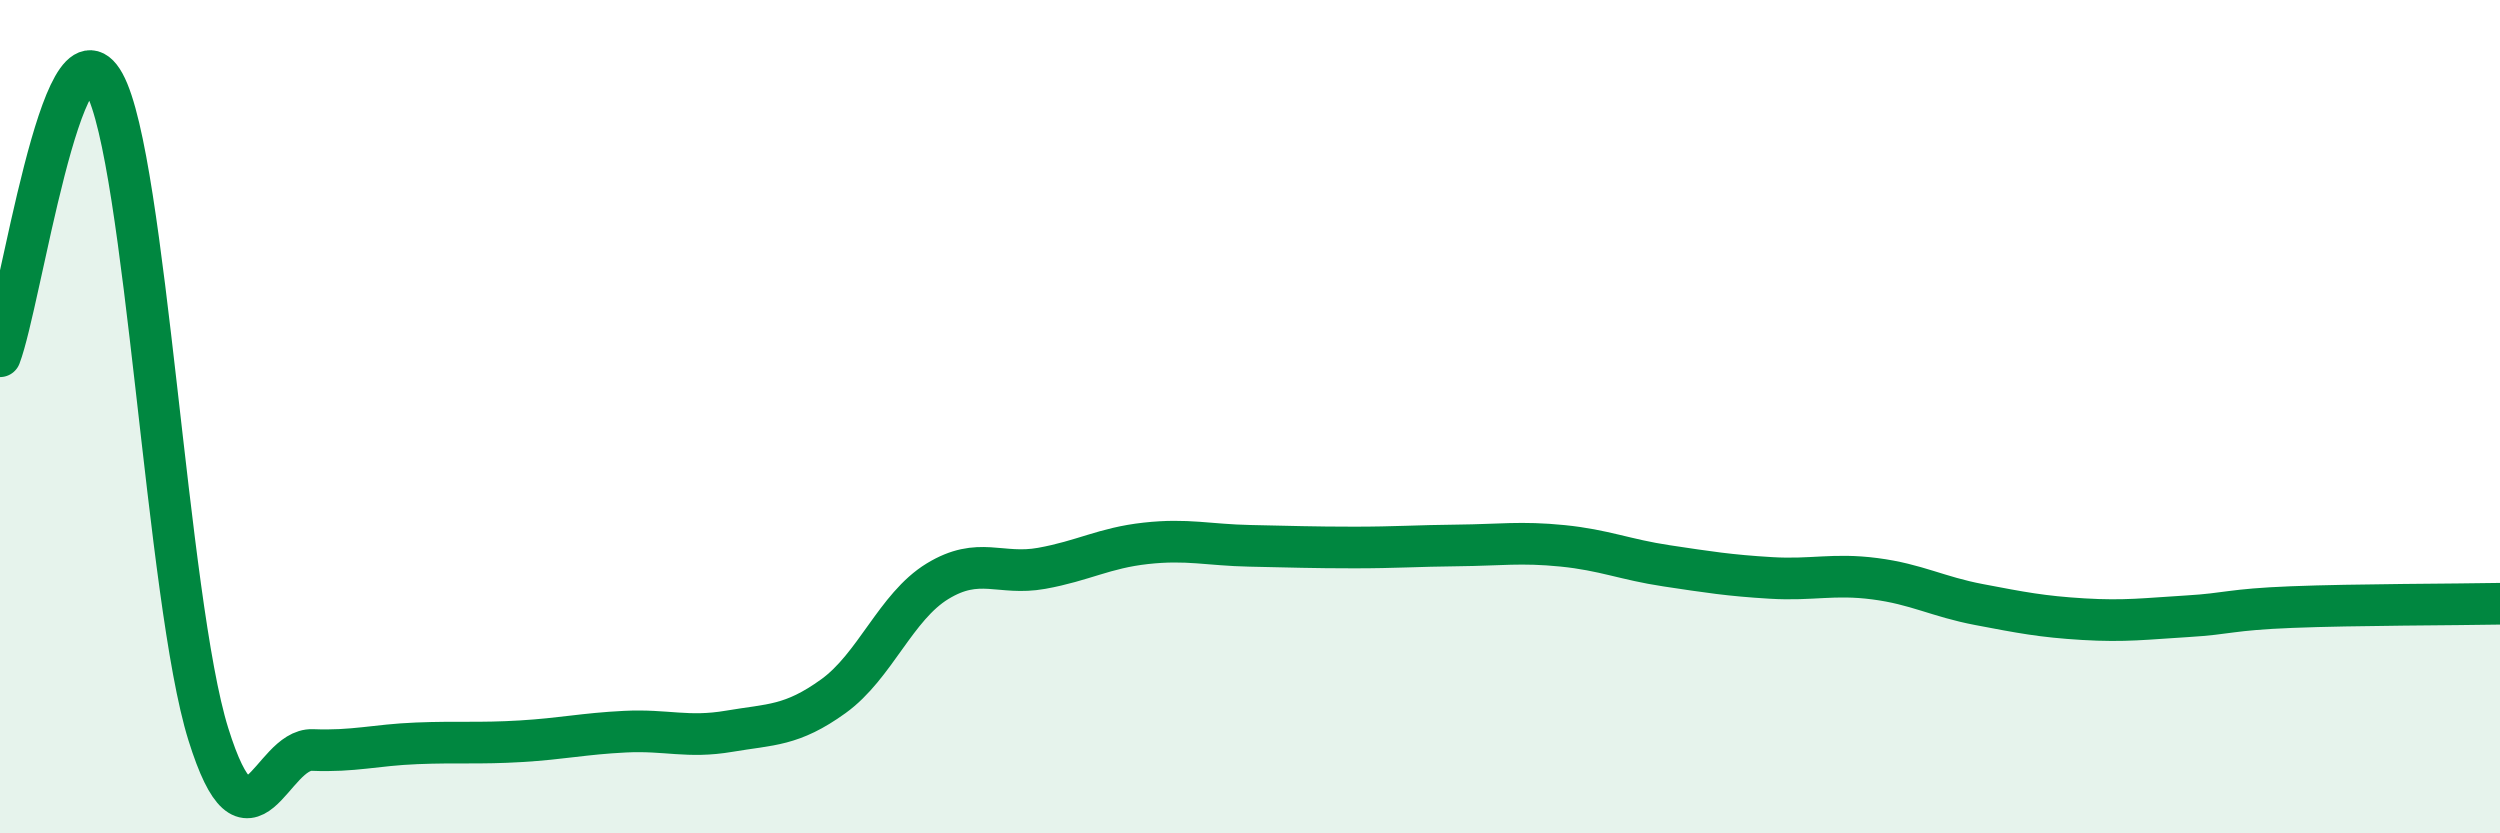
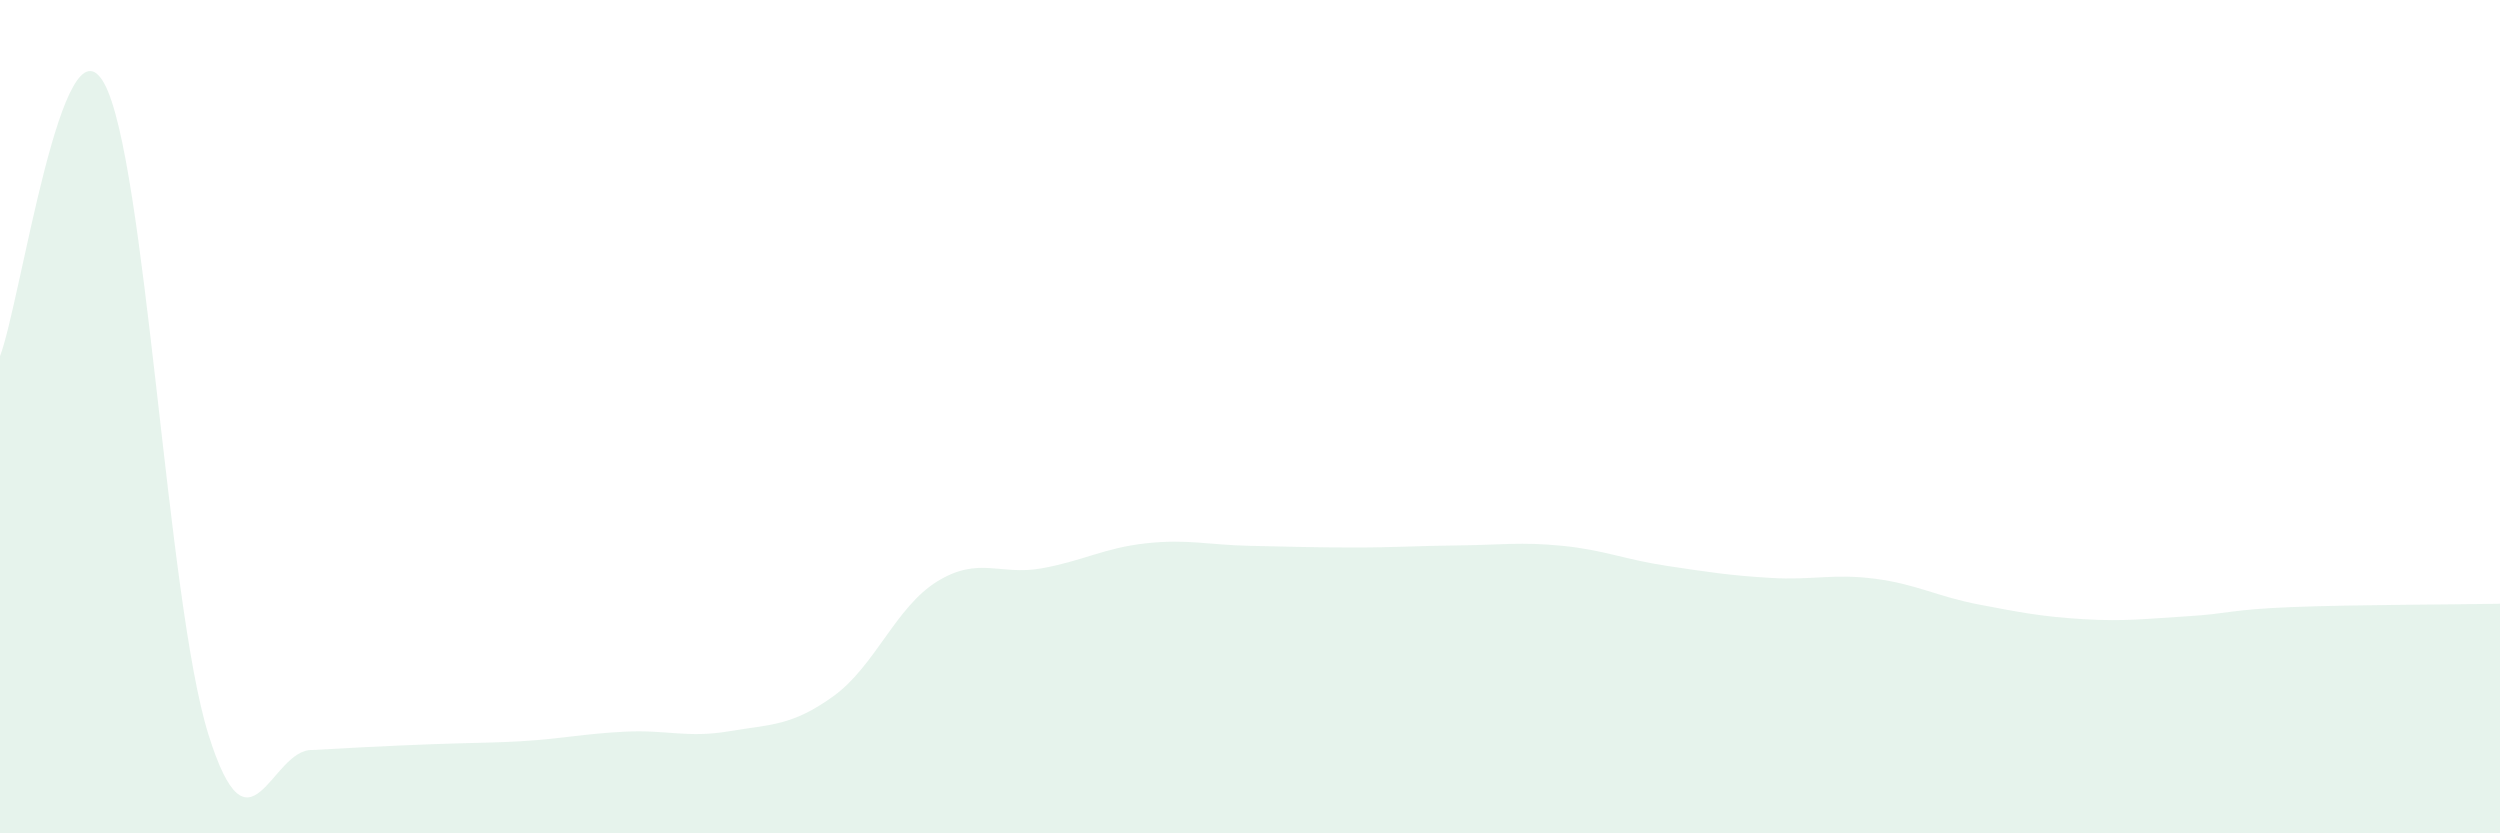
<svg xmlns="http://www.w3.org/2000/svg" width="60" height="20" viewBox="0 0 60 20">
-   <path d="M 0,8.55 C 0.5,7.24 1.5,0.19 2.5,2 C 3.5,3.81 4,14.42 5,17.62 C 6,20.82 6.5,17.96 7.5,18 C 8.5,18.04 9,17.88 10,17.84 C 11,17.8 11.5,17.85 12.5,17.79 C 13.5,17.73 14,17.61 15,17.56 C 16,17.51 16.5,17.72 17.5,17.55 C 18.5,17.38 19,17.43 20,16.71 C 21,15.99 21.5,14.56 22.5,13.95 C 23.5,13.34 24,13.82 25,13.64 C 26,13.46 26.5,13.15 27.5,13.04 C 28.5,12.93 29,13.08 30,13.1 C 31,13.12 31.5,13.14 32.5,13.14 C 33.5,13.14 34,13.1 35,13.09 C 36,13.08 36.5,13 37.5,13.1 C 38.5,13.2 39,13.43 40,13.58 C 41,13.73 41.5,13.81 42.5,13.87 C 43.5,13.93 44,13.76 45,13.89 C 46,14.02 46.5,14.32 47.5,14.51 C 48.5,14.7 49,14.8 50,14.86 C 51,14.92 51.5,14.85 52.5,14.79 C 53.5,14.73 53.5,14.63 55,14.57 C 56.5,14.51 59,14.51 60,14.49L60 20L0 20Z" fill="#008740" opacity="0.1" stroke-linecap="round" stroke-linejoin="round" />
-   <path d="M 0,8.55 C 0.5,7.24 1.5,0.19 2.5,2 C 3.5,3.81 4,14.42 5,17.62 C 6,20.82 6.5,17.96 7.5,18 C 8.5,18.04 9,17.88 10,17.84 C 11,17.8 11.5,17.85 12.5,17.79 C 13.5,17.73 14,17.61 15,17.56 C 16,17.51 16.5,17.72 17.5,17.55 C 18.5,17.38 19,17.43 20,16.71 C 21,15.99 21.5,14.56 22.5,13.95 C 23.5,13.34 24,13.82 25,13.64 C 26,13.46 26.5,13.15 27.5,13.04 C 28.5,12.93 29,13.08 30,13.1 C 31,13.12 31.5,13.14 32.5,13.14 C 33.5,13.14 34,13.1 35,13.09 C 36,13.08 36.5,13 37.5,13.1 C 38.5,13.2 39,13.43 40,13.58 C 41,13.73 41.5,13.81 42.5,13.87 C 43.5,13.93 44,13.76 45,13.89 C 46,14.02 46.5,14.32 47.5,14.51 C 48.5,14.7 49,14.8 50,14.86 C 51,14.92 51.5,14.85 52.5,14.79 C 53.5,14.73 53.5,14.63 55,14.57 C 56.5,14.51 59,14.51 60,14.49" stroke="#008740" stroke-width="1" fill="none" stroke-linecap="round" stroke-linejoin="round" />
+   <path d="M 0,8.55 C 0.5,7.24 1.5,0.19 2.5,2 C 3.5,3.81 4,14.42 5,17.62 C 6,20.82 6.5,17.96 7.5,18 C 11,17.8 11.5,17.85 12.5,17.79 C 13.5,17.73 14,17.61 15,17.56 C 16,17.51 16.5,17.72 17.5,17.55 C 18.5,17.38 19,17.43 20,16.71 C 21,15.99 21.5,14.56 22.5,13.95 C 23.5,13.34 24,13.82 25,13.64 C 26,13.46 26.5,13.15 27.5,13.04 C 28.5,12.93 29,13.08 30,13.1 C 31,13.12 31.5,13.14 32.5,13.14 C 33.5,13.14 34,13.1 35,13.09 C 36,13.08 36.5,13 37.5,13.1 C 38.5,13.2 39,13.43 40,13.58 C 41,13.73 41.5,13.81 42.5,13.87 C 43.5,13.93 44,13.76 45,13.89 C 46,14.02 46.5,14.32 47.5,14.51 C 48.5,14.7 49,14.8 50,14.86 C 51,14.92 51.5,14.85 52.5,14.79 C 53.5,14.73 53.5,14.63 55,14.57 C 56.5,14.51 59,14.51 60,14.49L60 20L0 20Z" fill="#008740" opacity="0.1" stroke-linecap="round" stroke-linejoin="round" />
</svg>